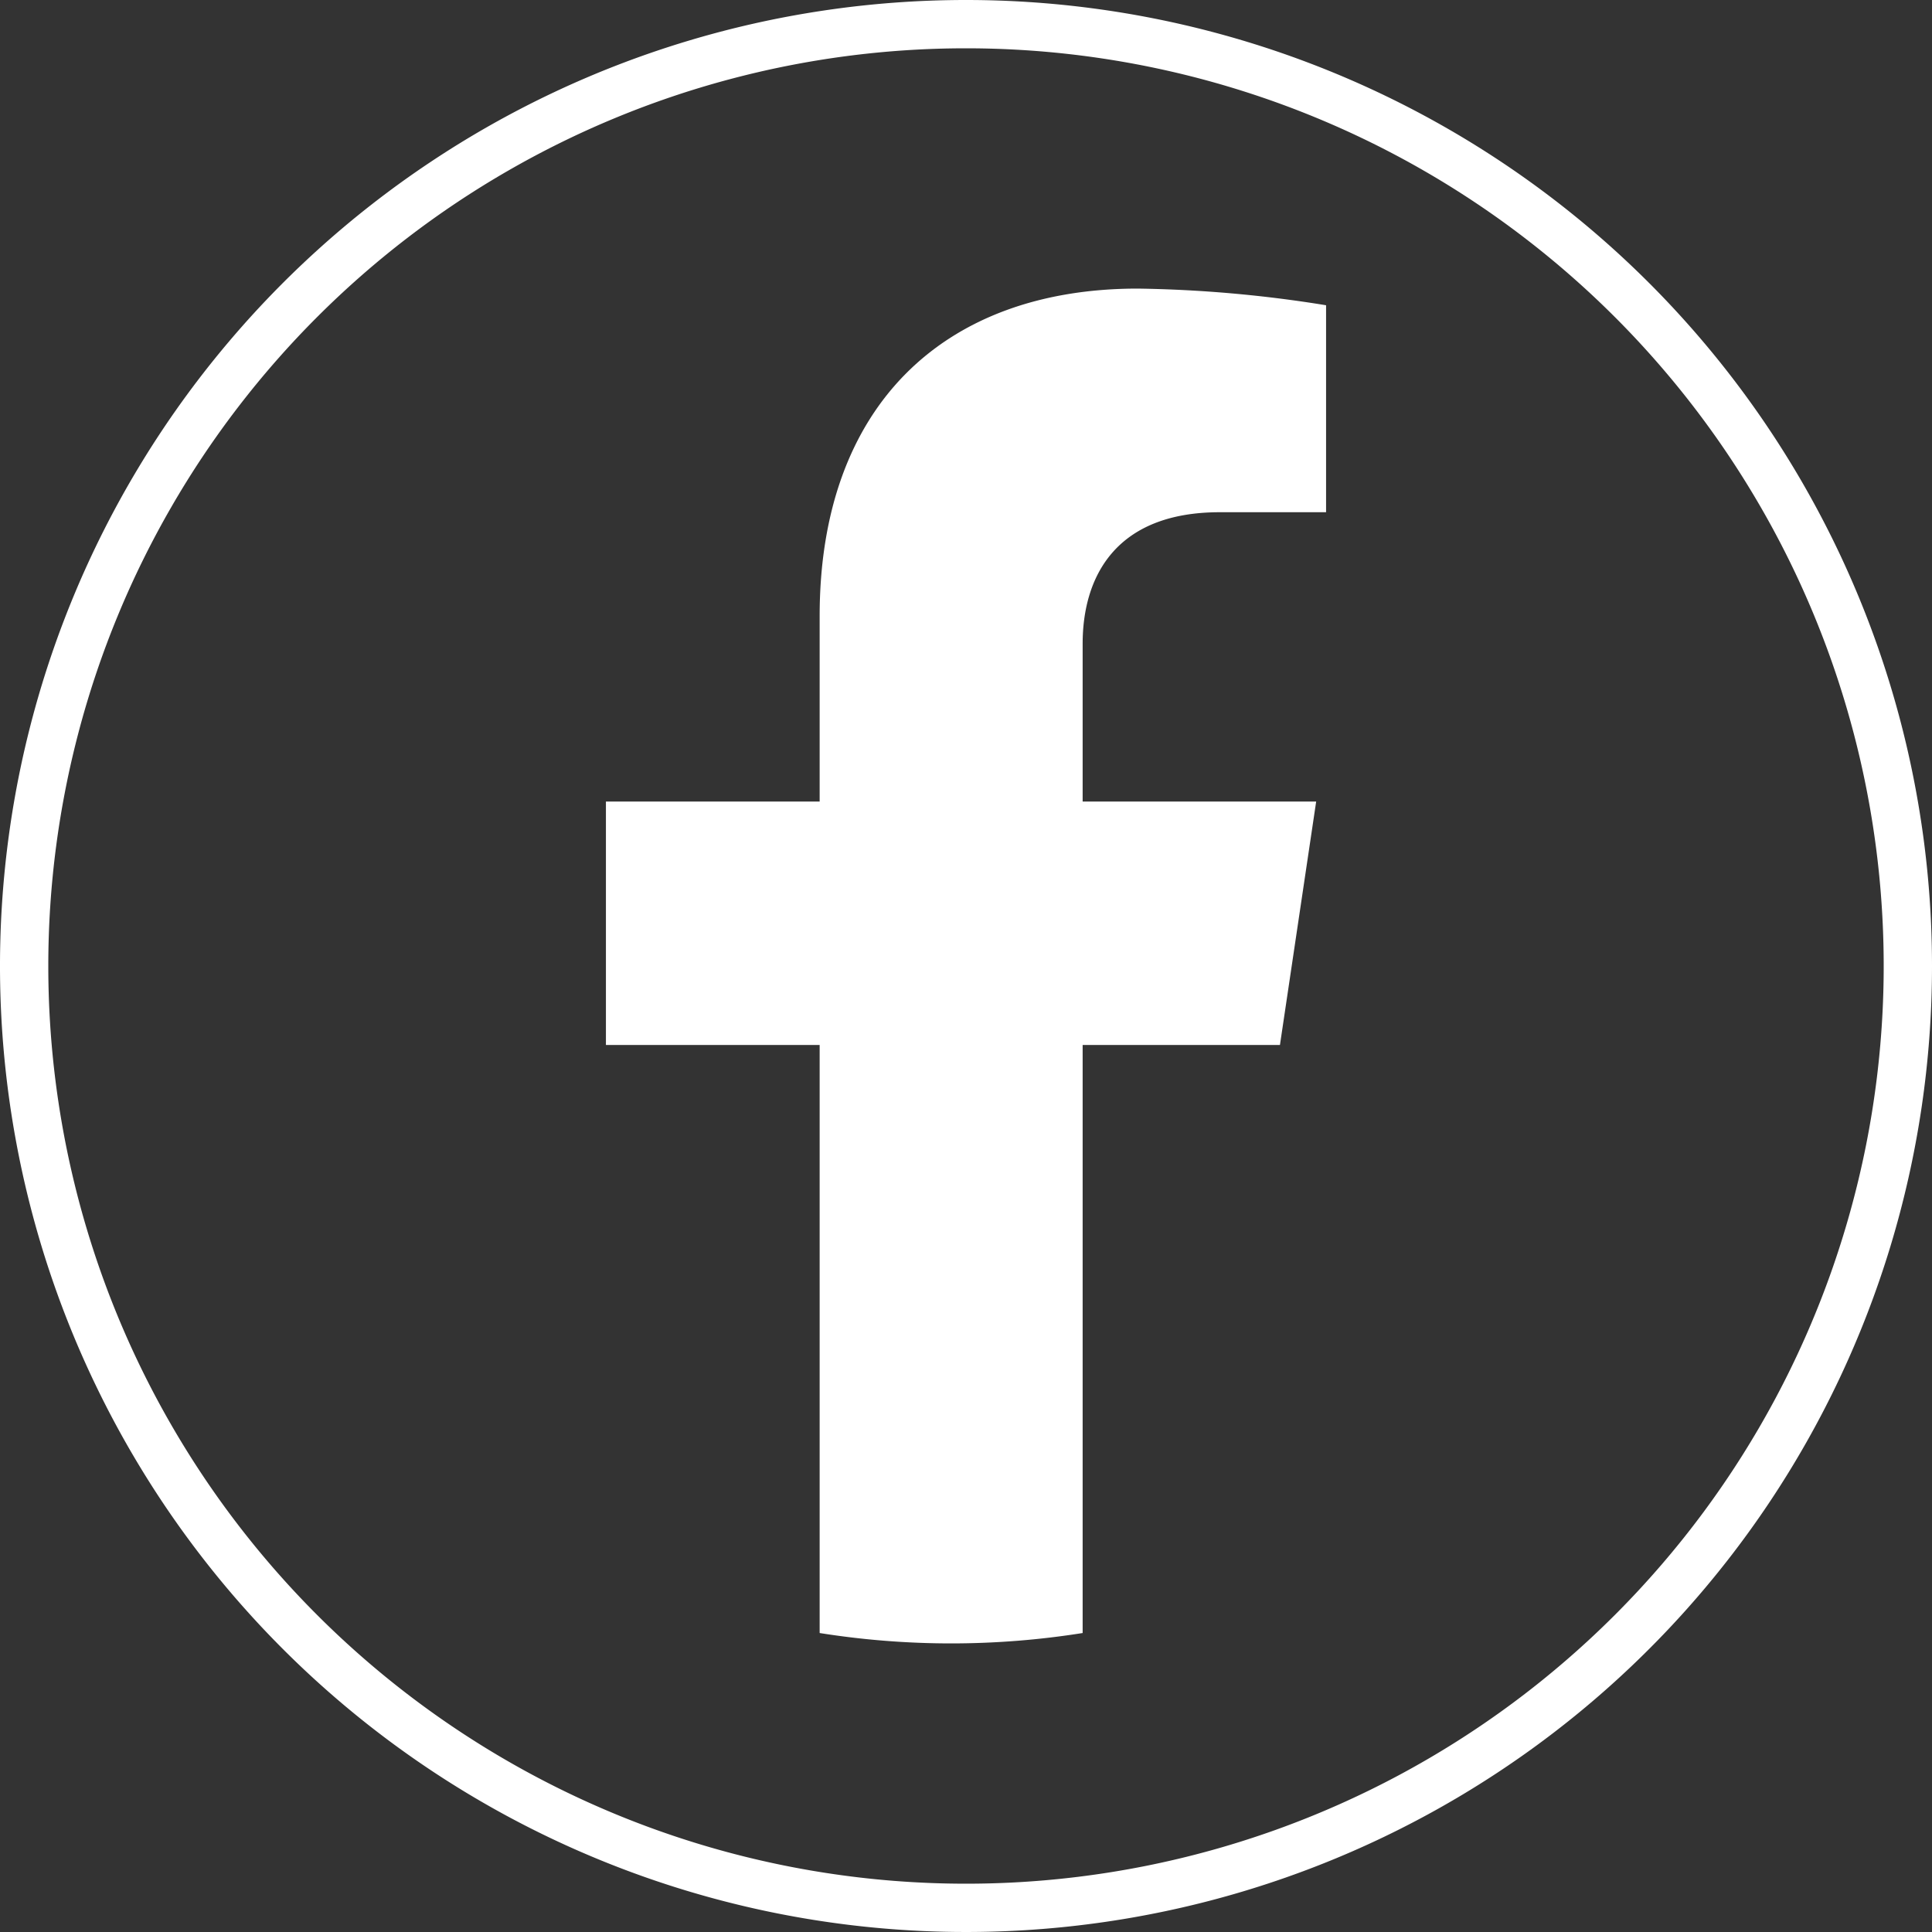
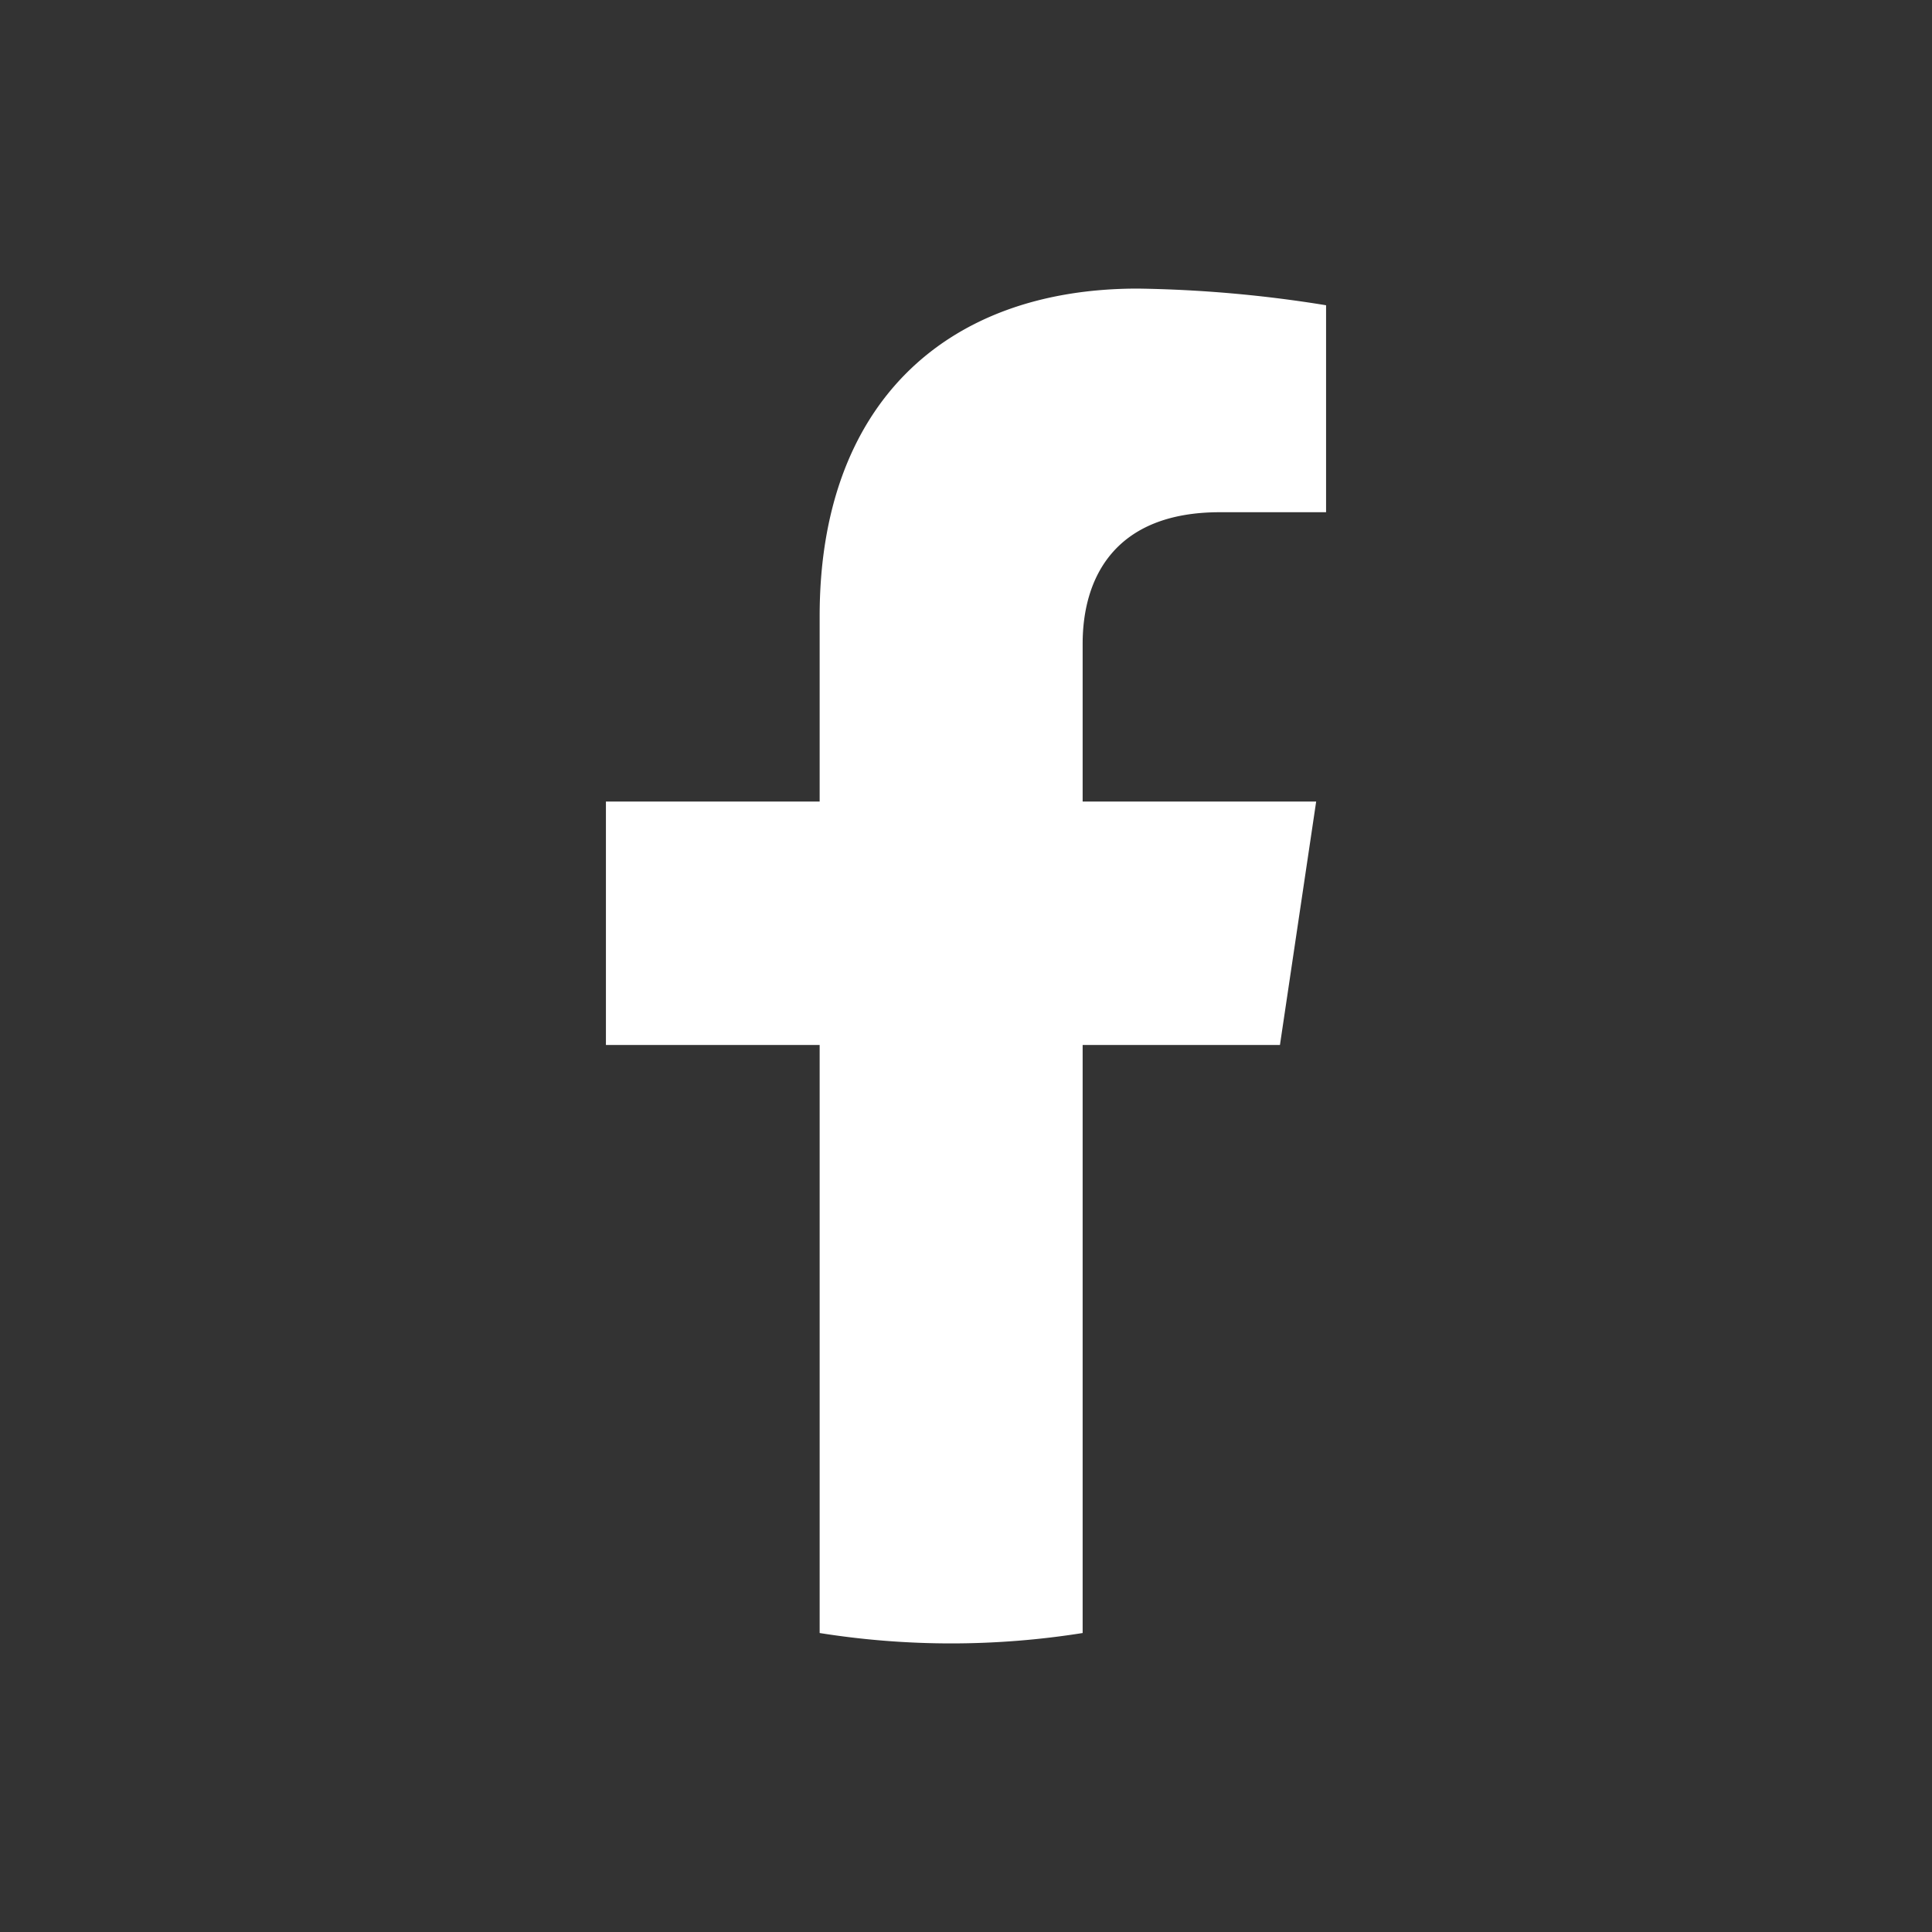
<svg xmlns="http://www.w3.org/2000/svg" width="80" height="80" viewBox="0 0 80 80">
  <rect x="0" y="0" width="80" height="80" fill="#333333" stroke="none" />
  <defs>
    <style>.a{fill:#fff;}</style>
  </defs>
  <title>fb_icon</title>
-   <path class="a" d="M40,2A38,38,0,1,1,2,40,38,38,0,0,1,40,2m0-2A40,40,0,1,0,80,40,40,40,0,0,0,40,0Z" />
  <path class="a" d="M53,43.27,54.5,33.19H44.83V26.66c0-2.76,1.35-5.45,5.68-5.45h4.4V12.64a52.92,52.92,0,0,0-7.8-.69c-8,0-13.17,4.83-13.17,13.56v7.68H25.09V43.27h8.85V67.62a34.69,34.69,0,0,0,10.89,0V43.27Z" />
</svg>